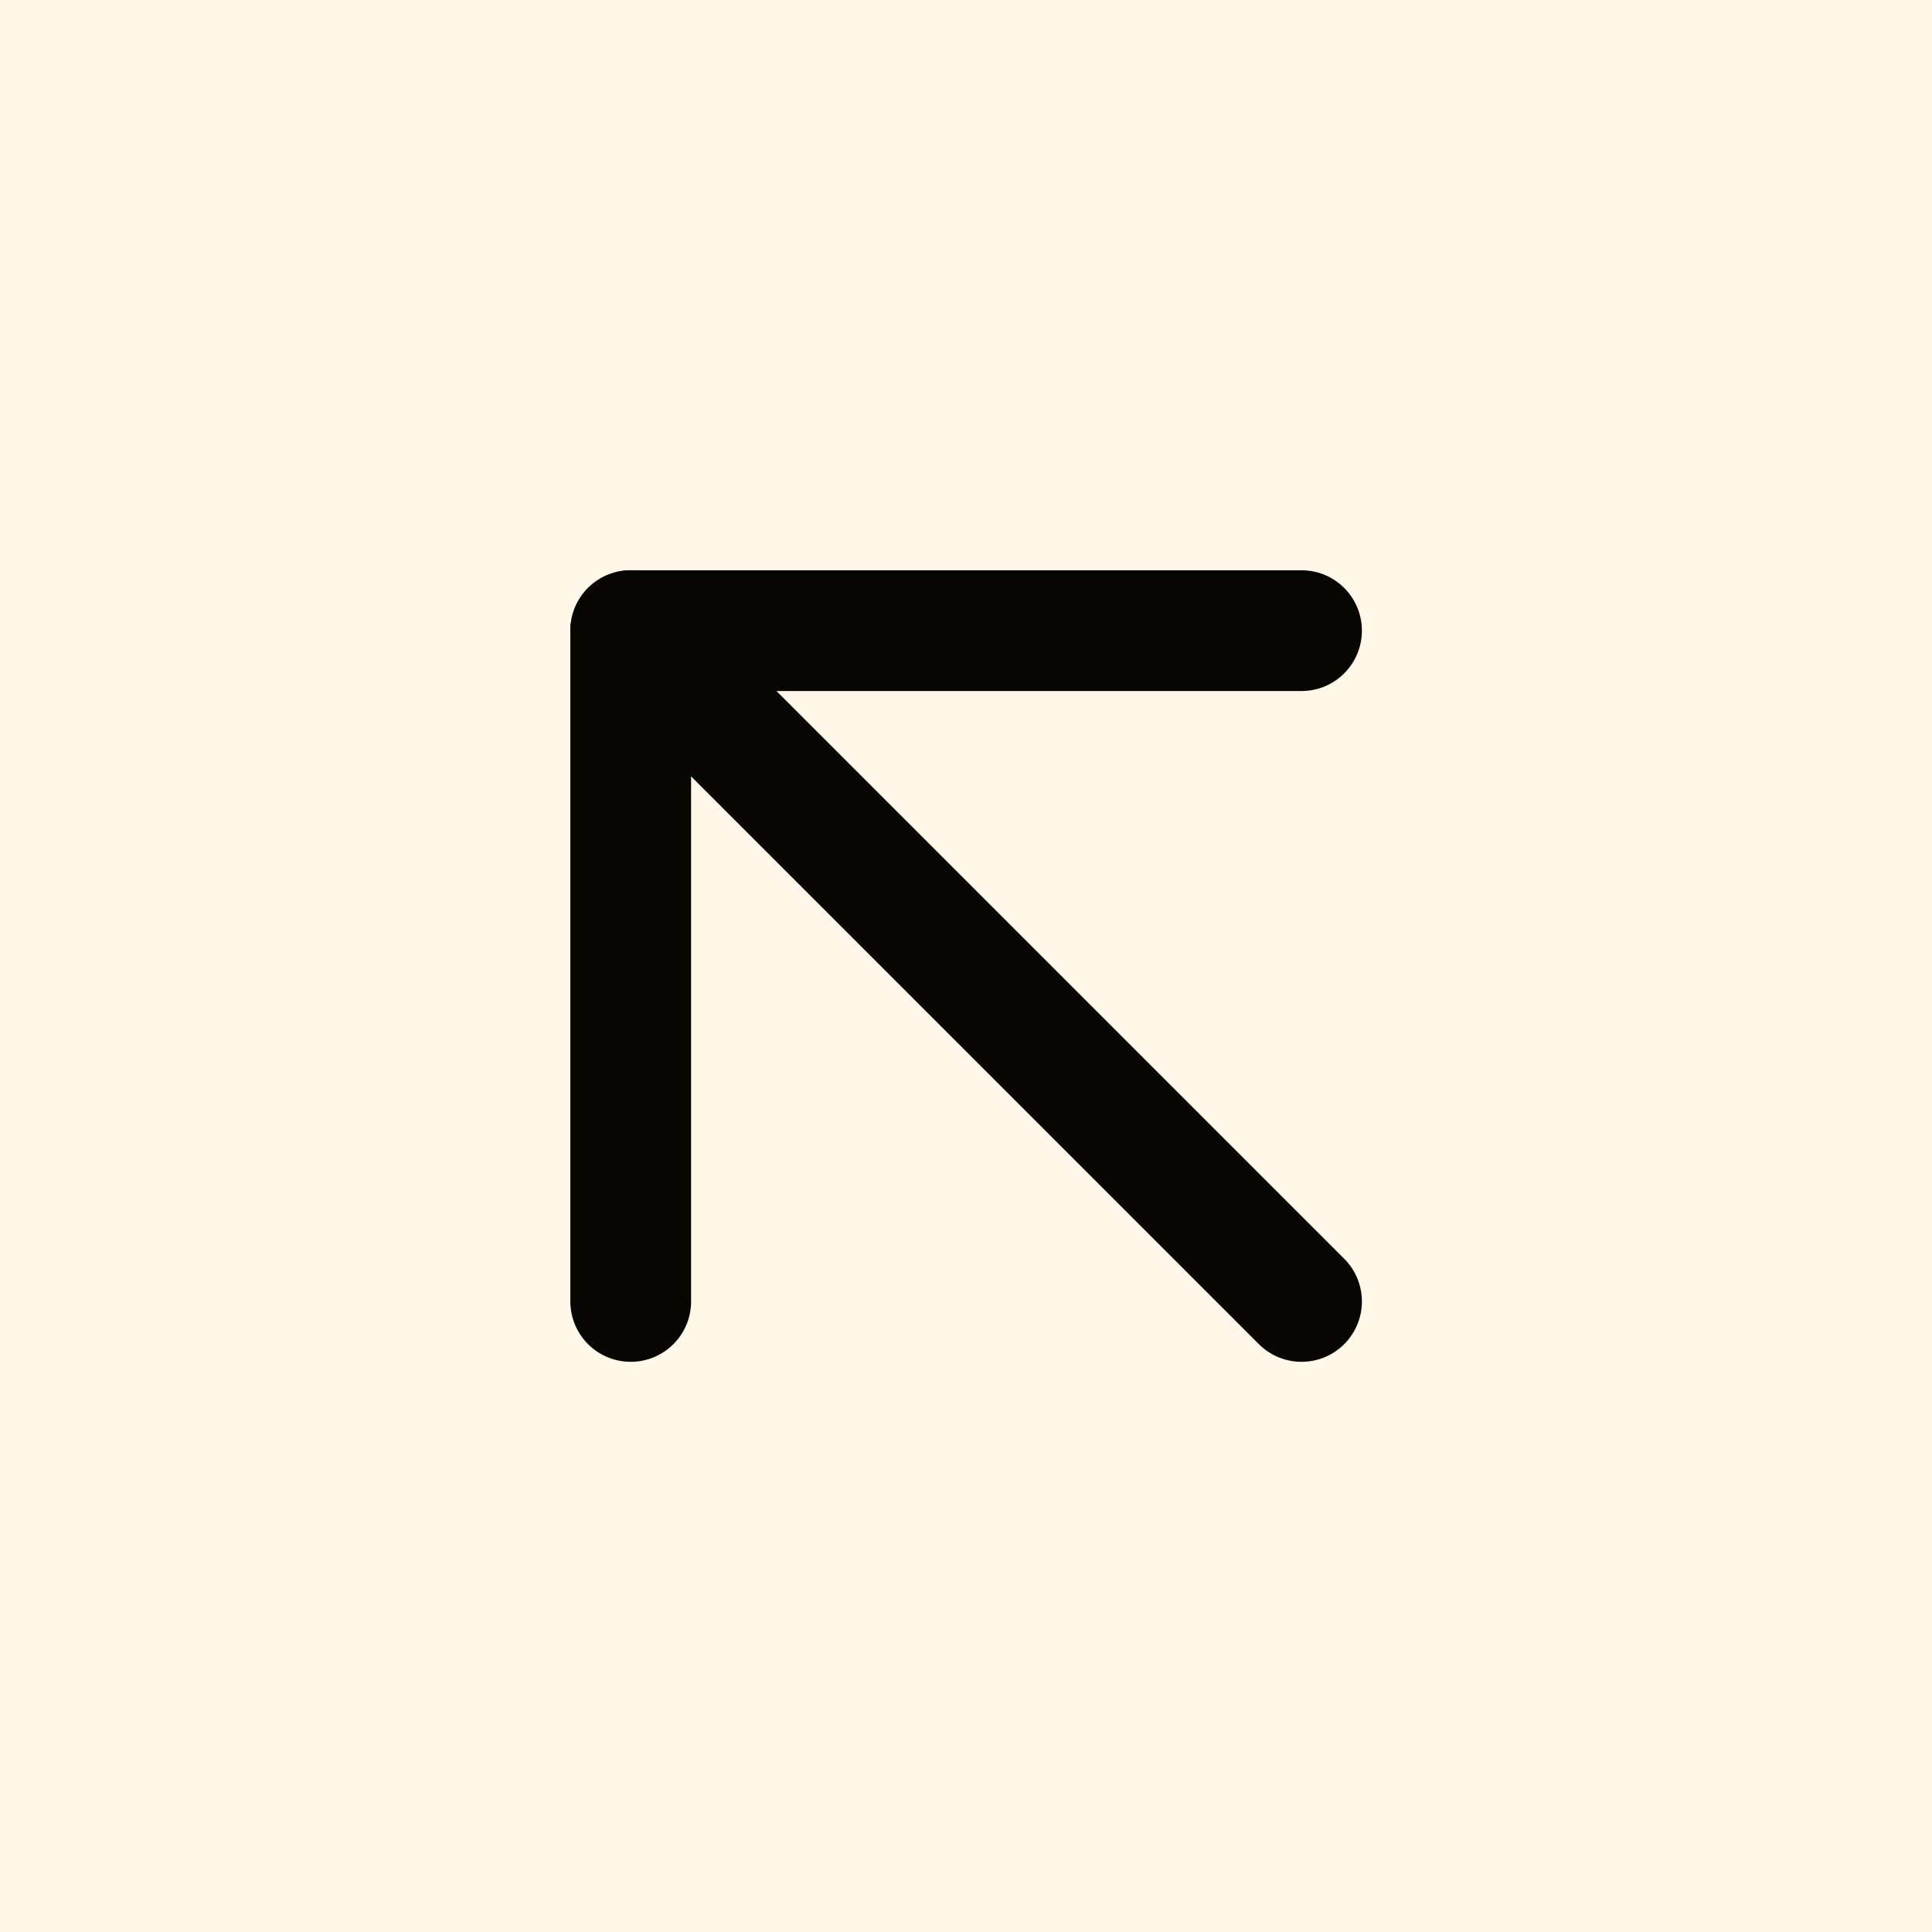
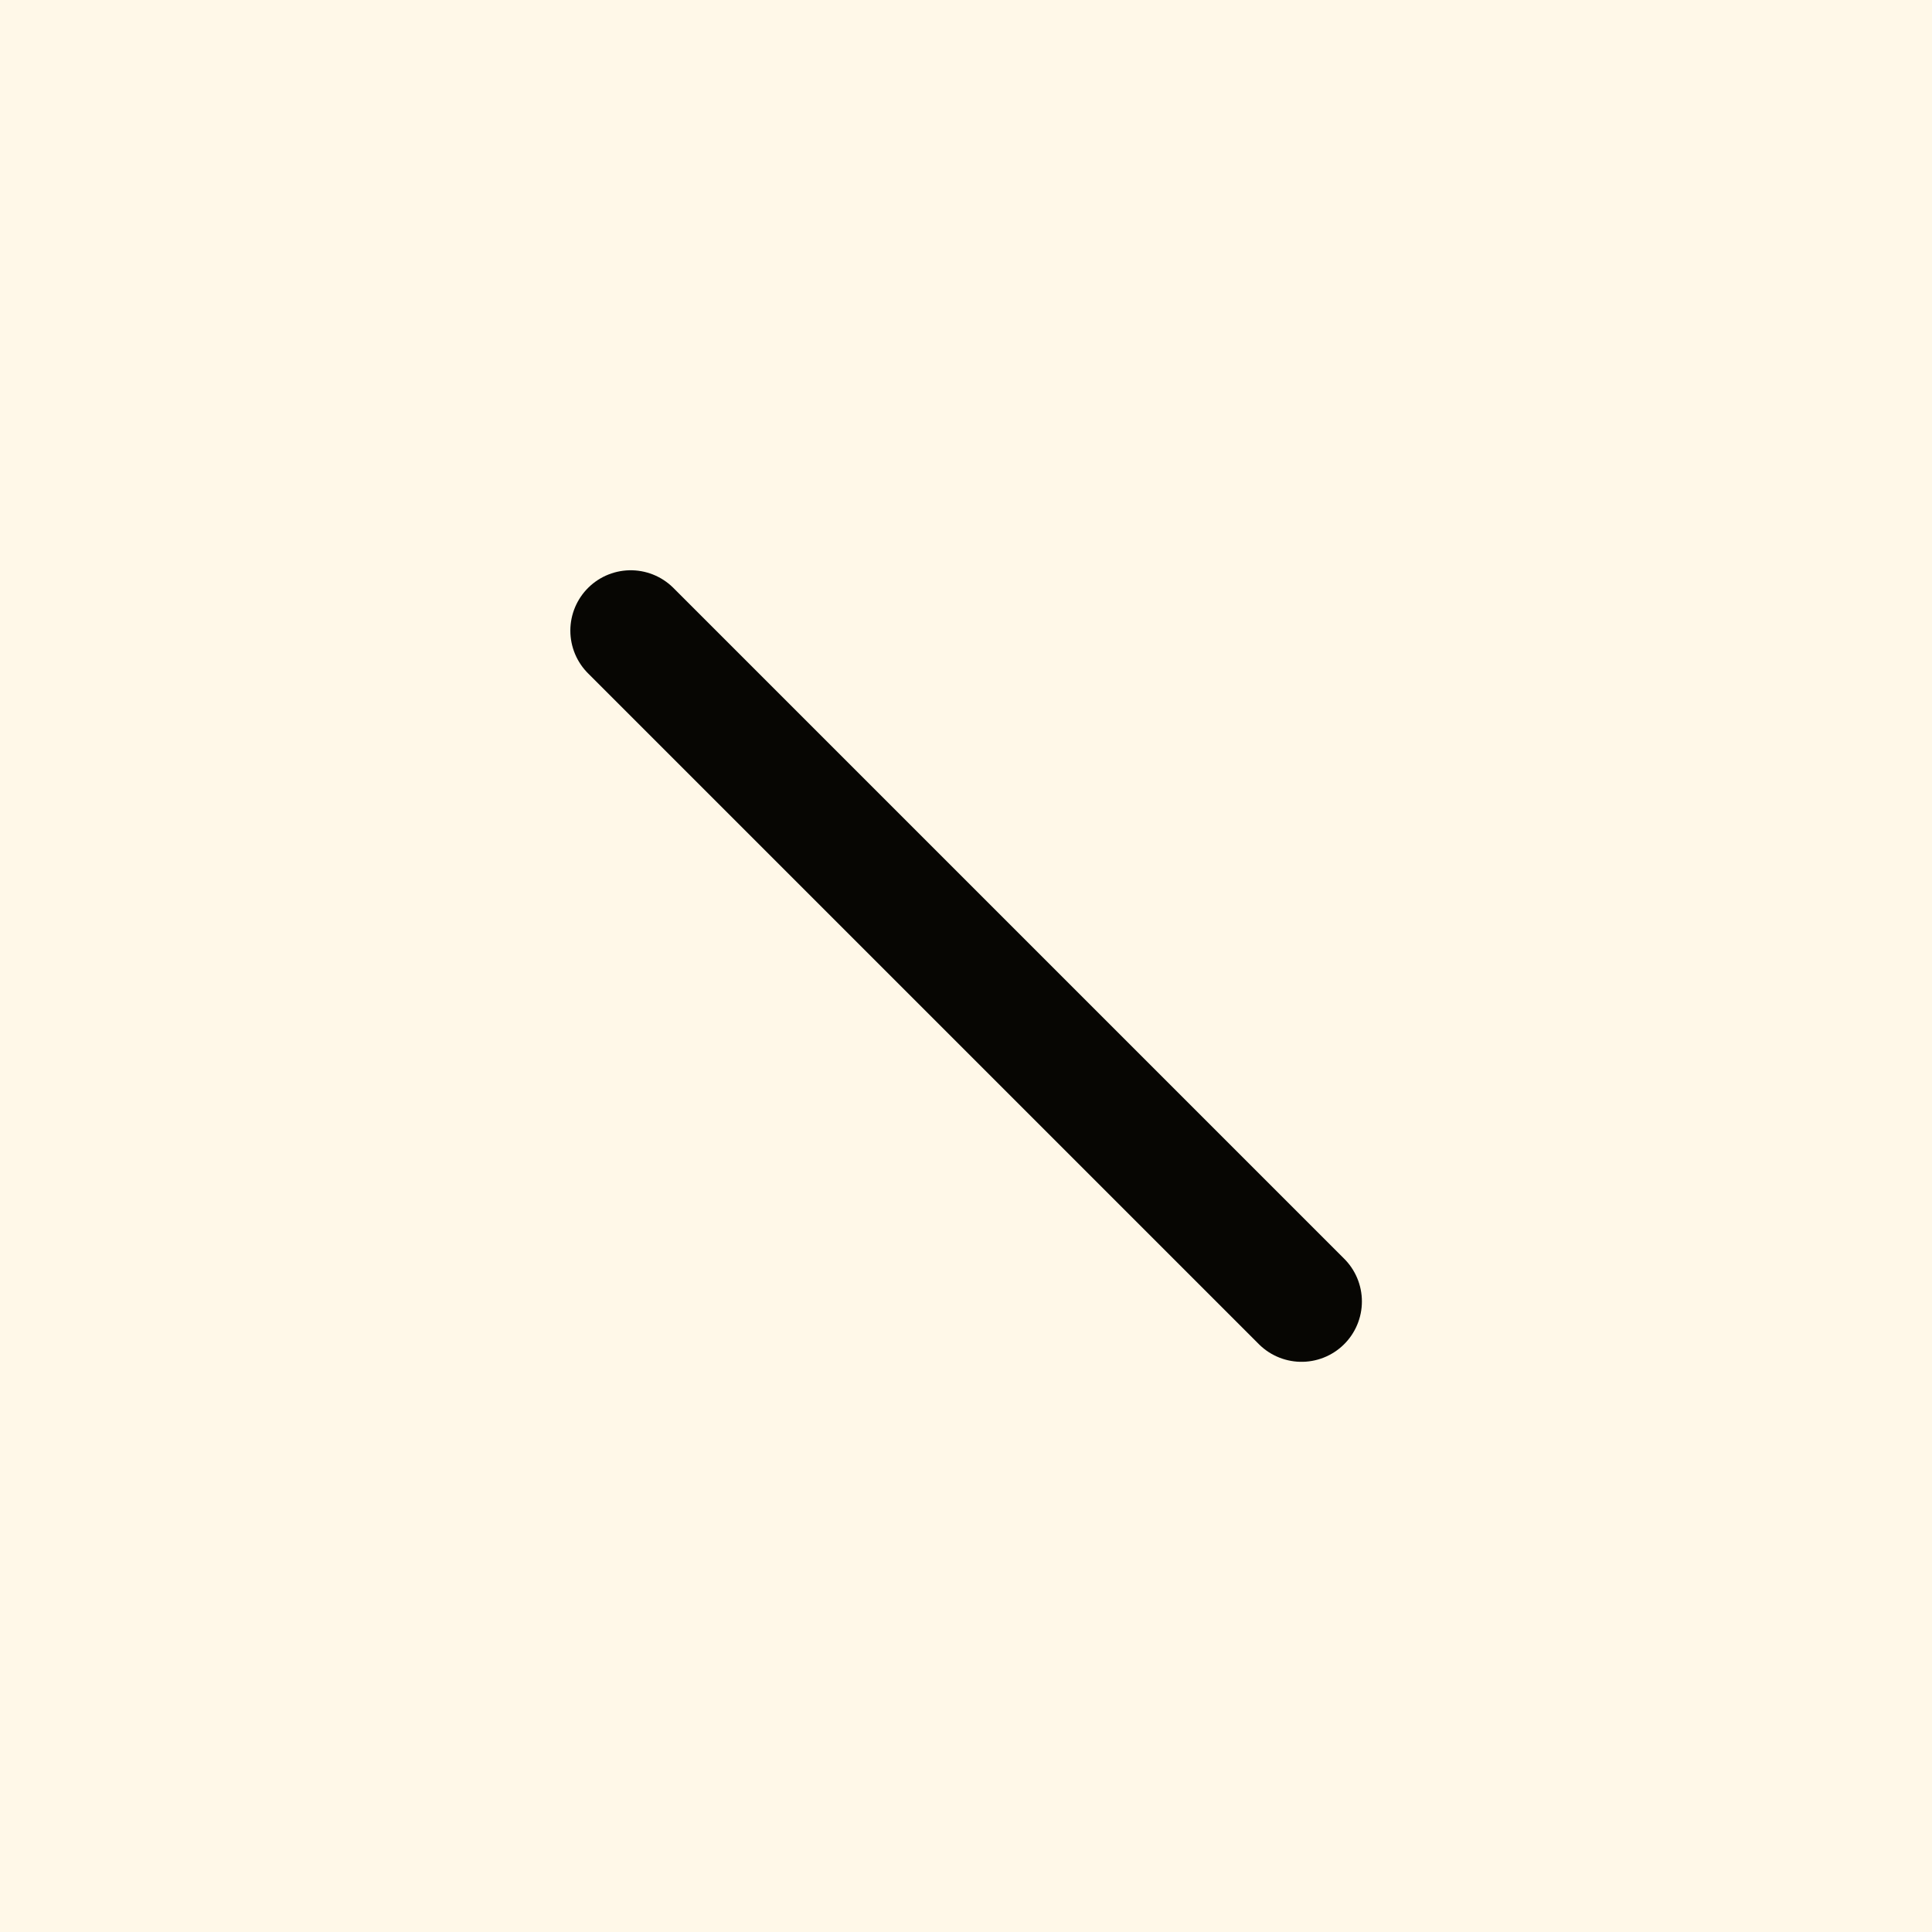
<svg xmlns="http://www.w3.org/2000/svg" width="24" height="24" viewBox="0 0 24 24" fill="none">
-   <rect width="24" height="24" fill="white" />
  <rect width="24" height="24" fill="#FFF8E8" />
  <path d="M16.168 16.167L7.835 7.834" stroke="#070603" stroke-width="1.5" stroke-linecap="round" stroke-linejoin="round" />
-   <path d="M16.168 7.834H7.835V16.167" stroke="#070603" stroke-width="1.5" stroke-linecap="round" stroke-linejoin="round" />
</svg>